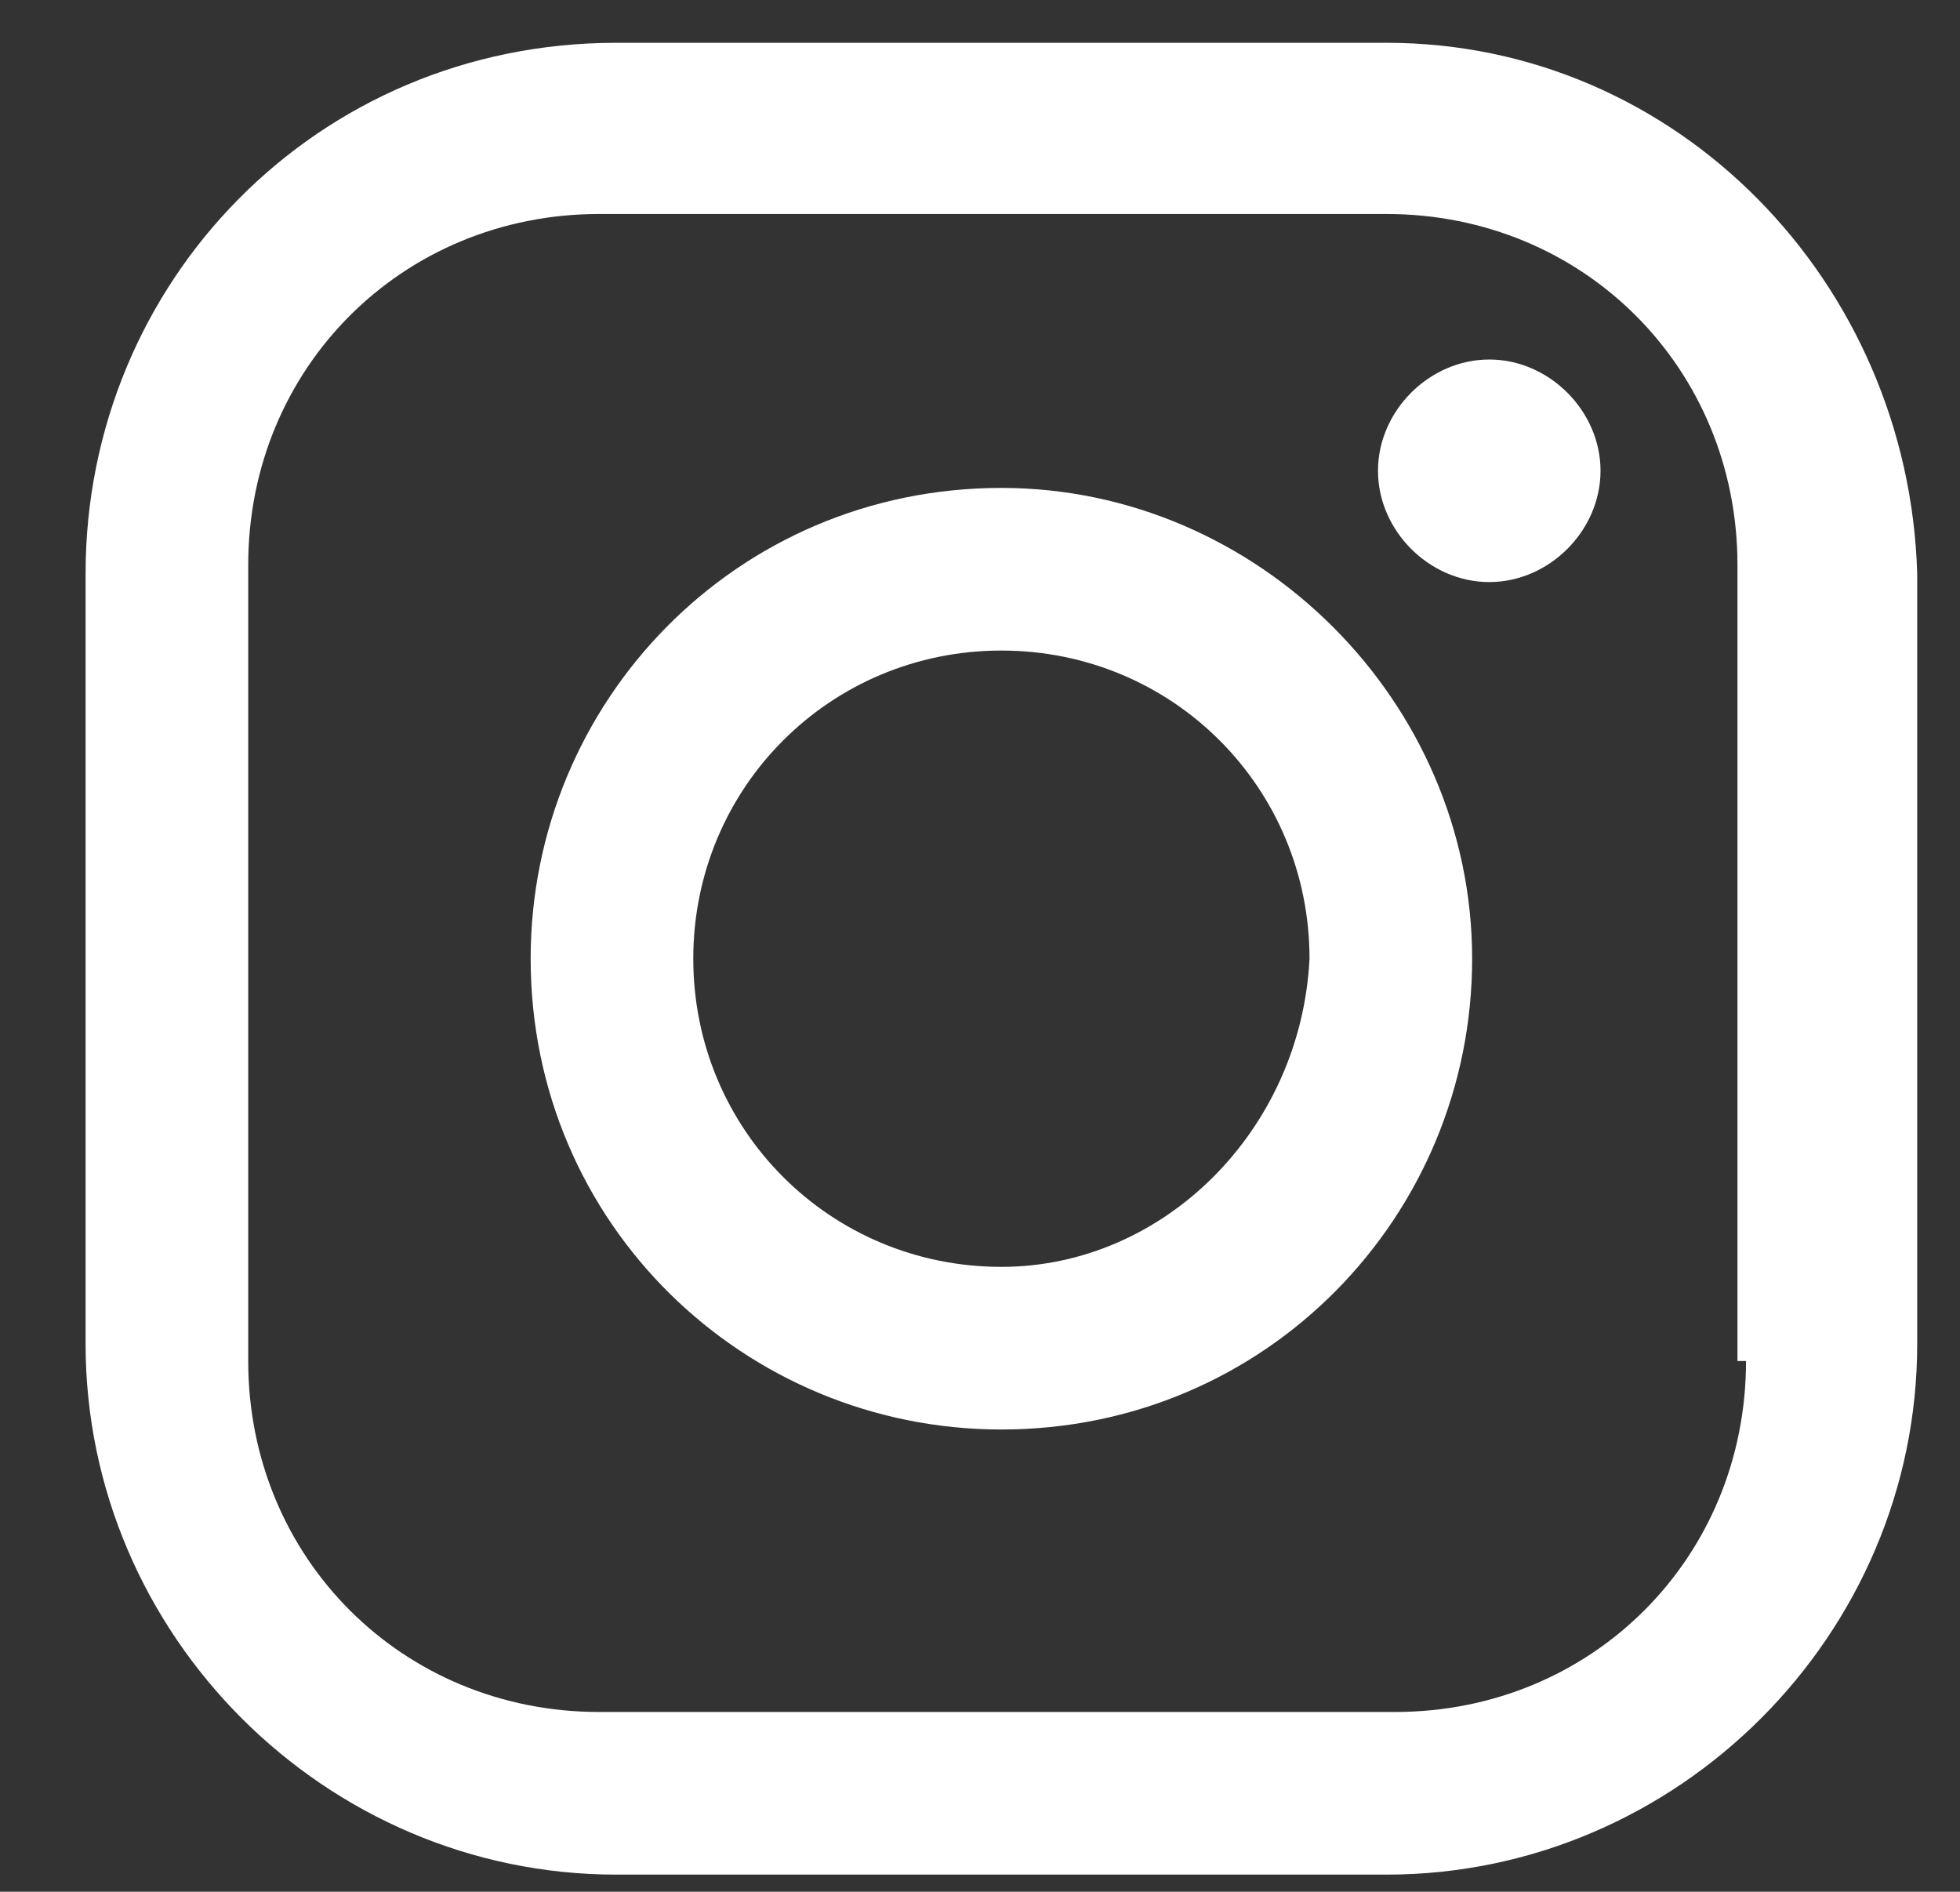
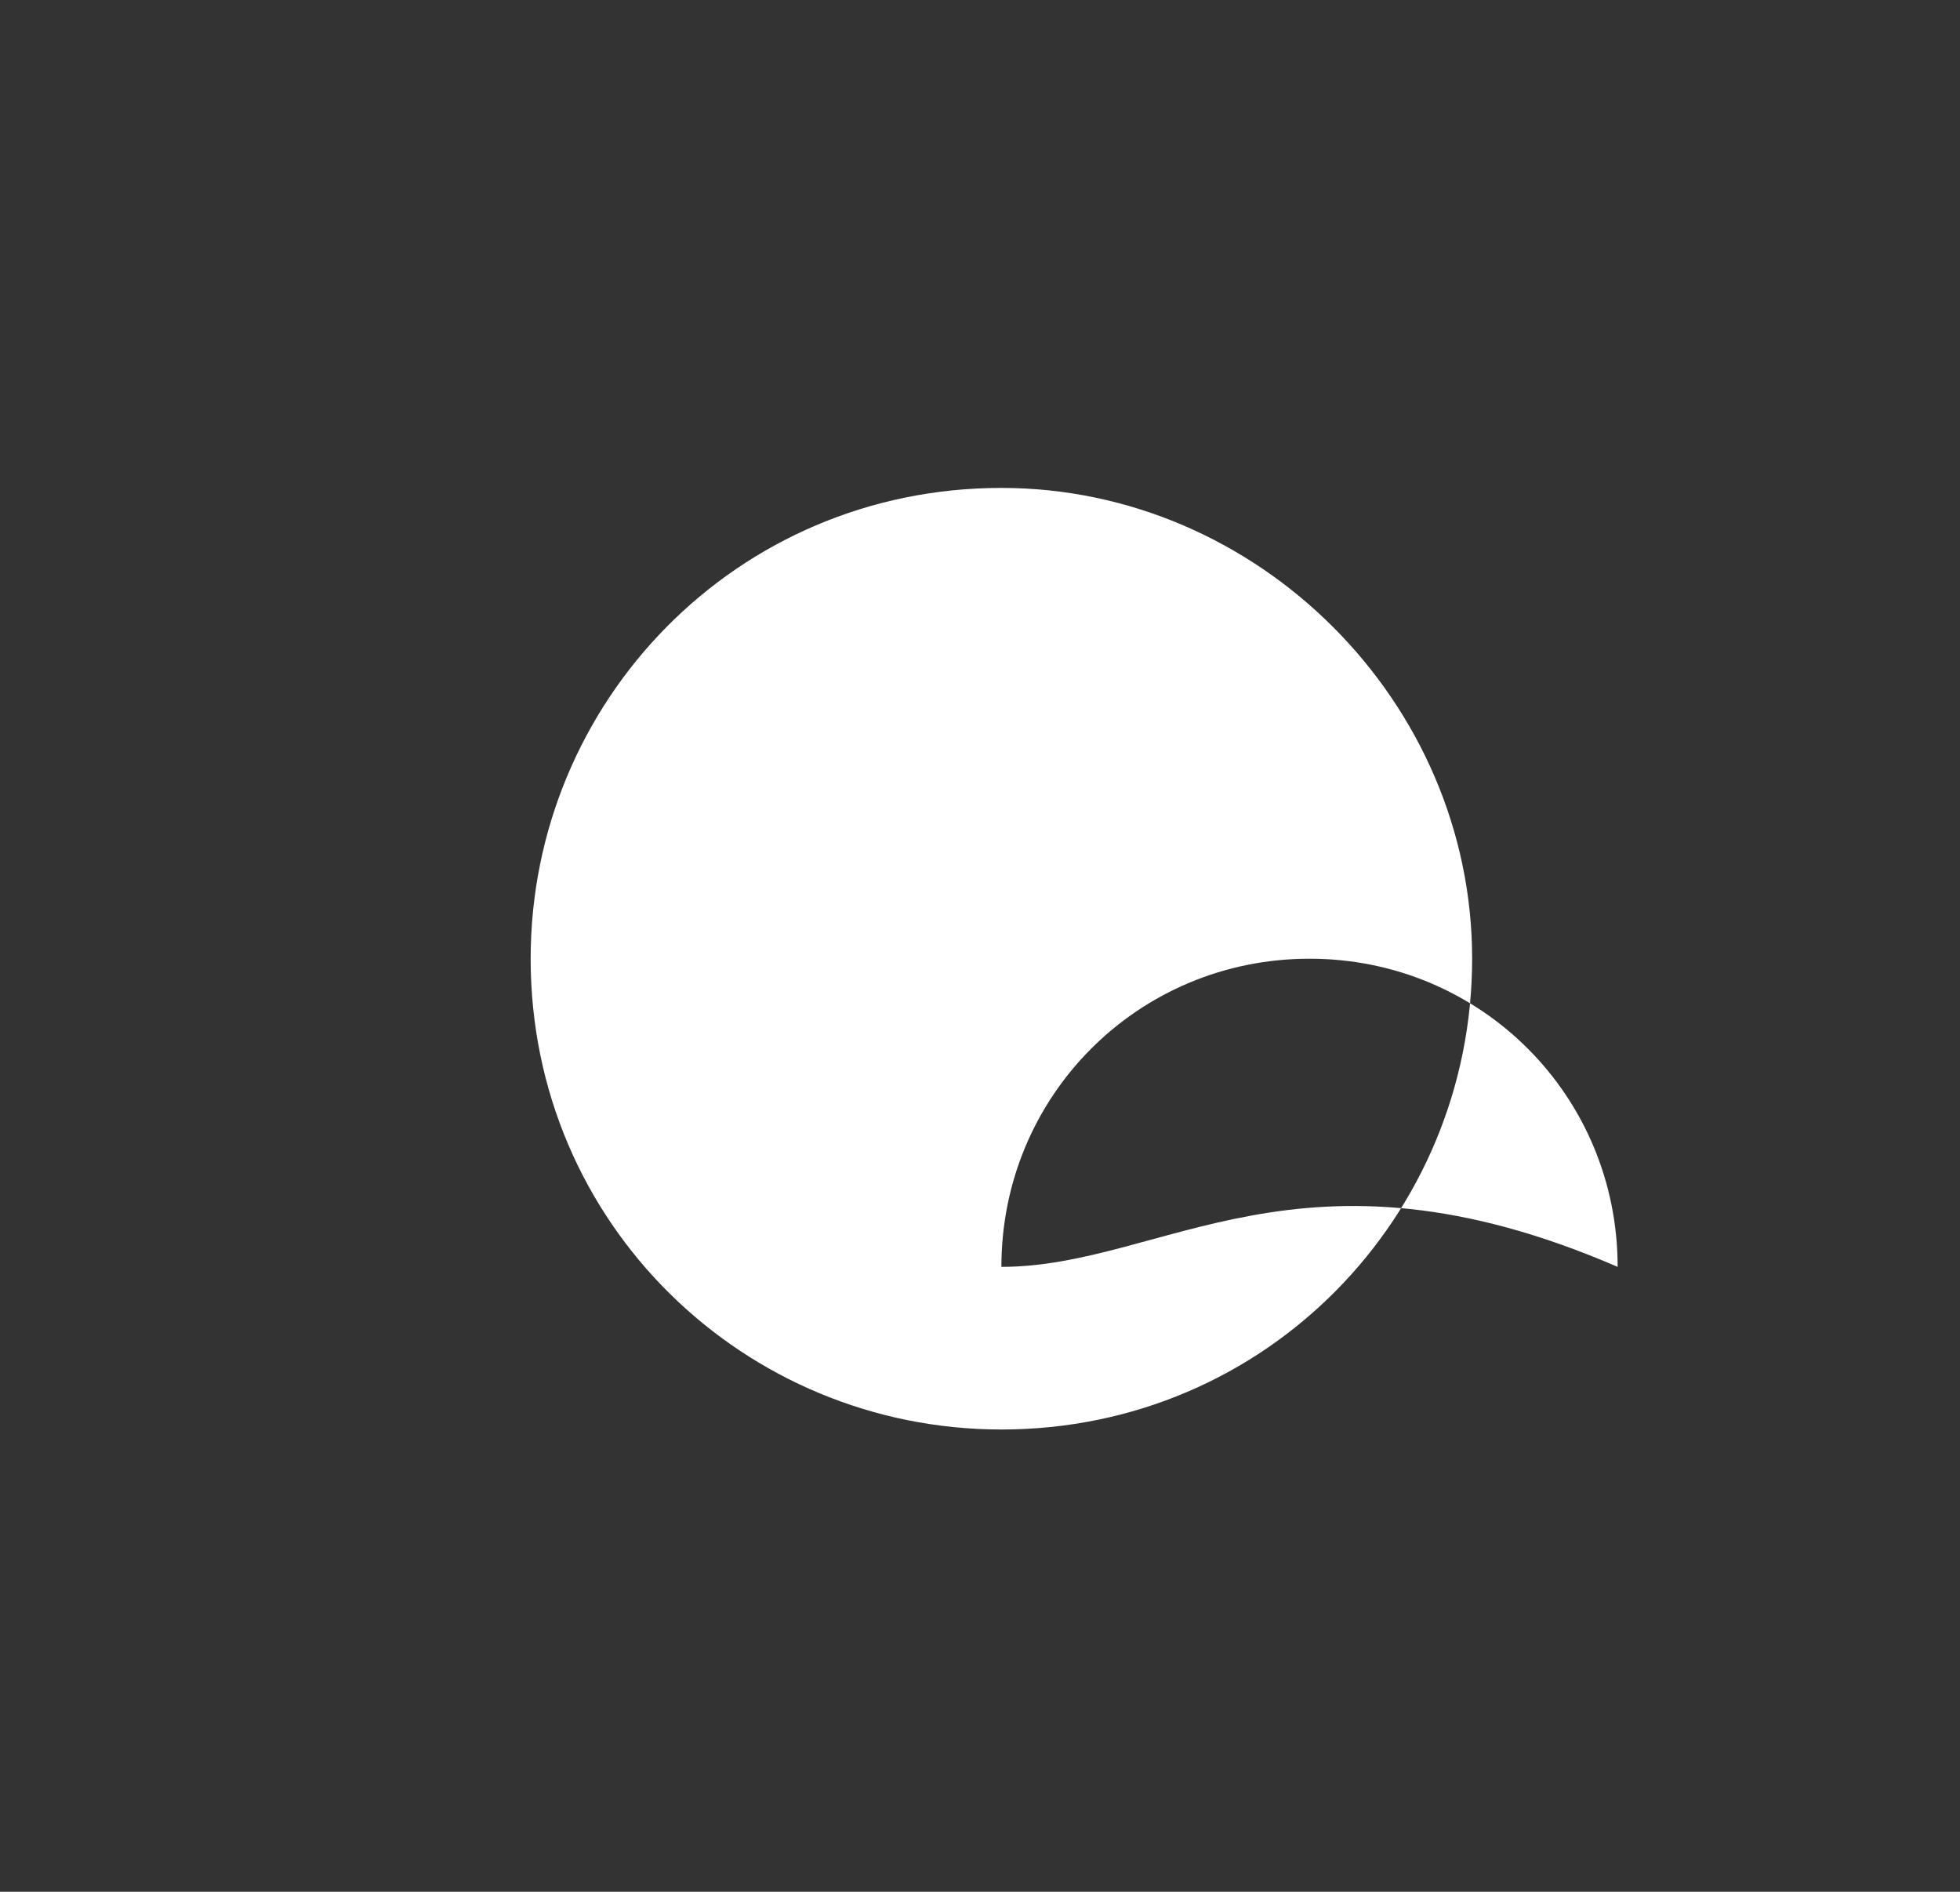
<svg xmlns="http://www.w3.org/2000/svg" version="1.1" id="레이어_1" x="0px" y="0px" viewBox="0 0 22.9 22.1" style="enable-background:new 0 0 22.9 22.1;" xml:space="preserve">
  <rect x="0" y="0" width="22.9" height="22.1" fill="#333333" stroke="none" />
  <style type="text/css">
    .st0{fill:#FFFFFF;}
</style>
-   <path class="st0" d="M16.2,0.5h-9C3.7,0.5,1,3.3,1,6.7v9c0,3.4,2.8,6.2,6.2,6.2h9c3.4,0,6.2-2.8,6.2-6.2v-9C22.3,3.3,19.6,0.5,16.2,0.5   M20.4,15.9c0,2.3-1.8,4.1-4.1,4.1H7c-2.3,0-4.1-1.8-4.1-4.1V6.6c0-2.3,1.8-4.1,4.1-4.1h9.2c2.3,0,4.1,1.8,4.1,4.1V15.9z" />
-   <path class="st0" d="M11.7,5.7c-3.1,0-5.5,2.5-5.5,5.5c0,3.1,2.5,5.5,5.5,5.5c3.1,0,5.5-2.5,5.5-5.5C17.2,8.2,14.7,5.7,11.7,5.7 M11.7,14.8  c-2,0-3.6-1.6-3.6-3.6c0-2,1.6-3.6,3.6-3.6c2,0,3.6,1.6,3.6,3.6C15.2,13.2,13.6,14.8,11.7,14.8" />
-   <path class="st0" d="M17.4,4.2c-0.7,0-1.3,0.6-1.3,1.3c0,0.7,0.6,1.3,1.3,1.3c0.7,0,1.3-0.6,1.3-1.3C18.7,4.8,18.1,4.2,17.4,4.2" />
+   <path class="st0" d="M11.7,5.7c-3.1,0-5.5,2.5-5.5,5.5c0,3.1,2.5,5.5,5.5,5.5c3.1,0,5.5-2.5,5.5-5.5C17.2,8.2,14.7,5.7,11.7,5.7 M11.7,14.8  c0-2,1.6-3.6,3.6-3.6c2,0,3.6,1.6,3.6,3.6C15.2,13.2,13.6,14.8,11.7,14.8" />
</svg>